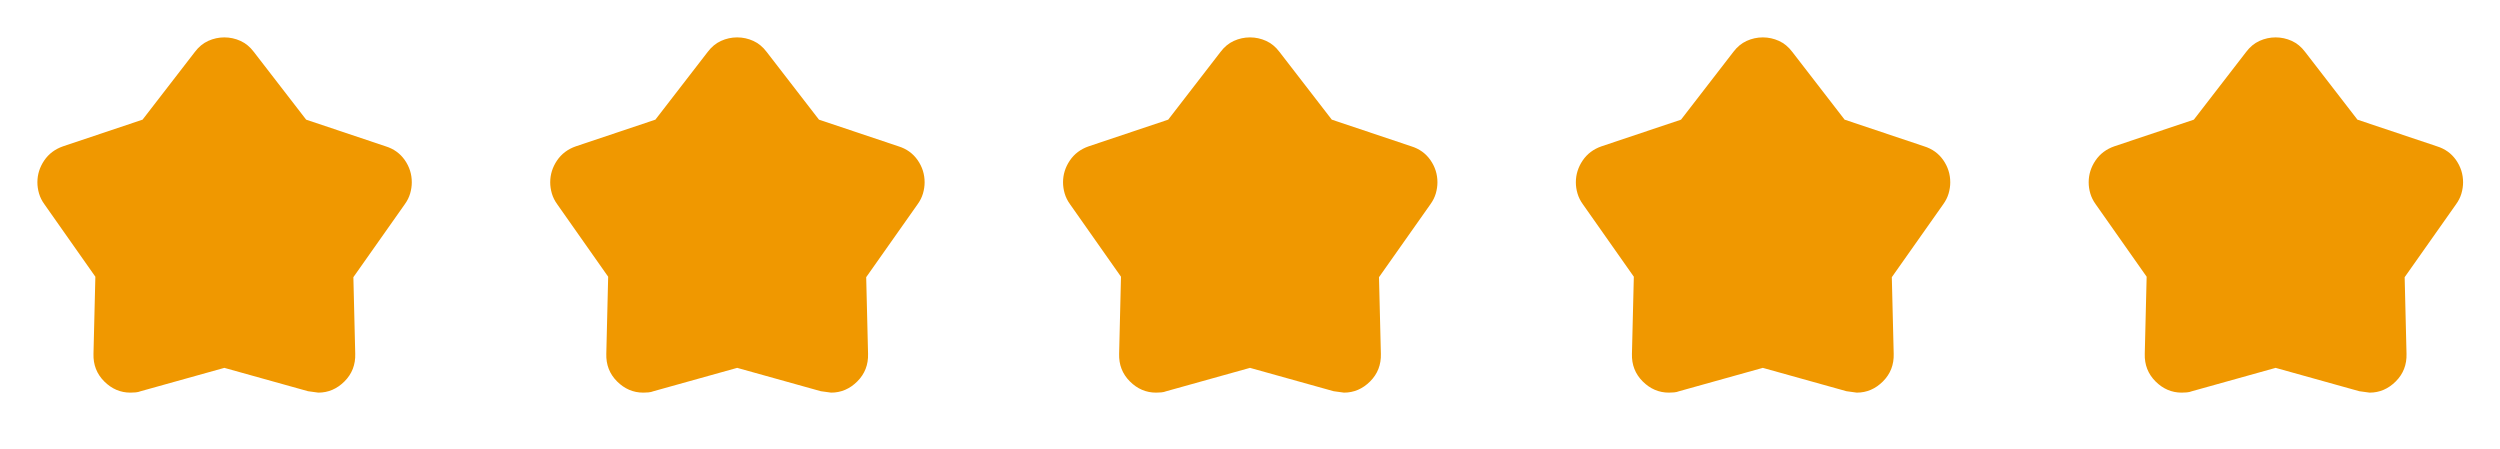
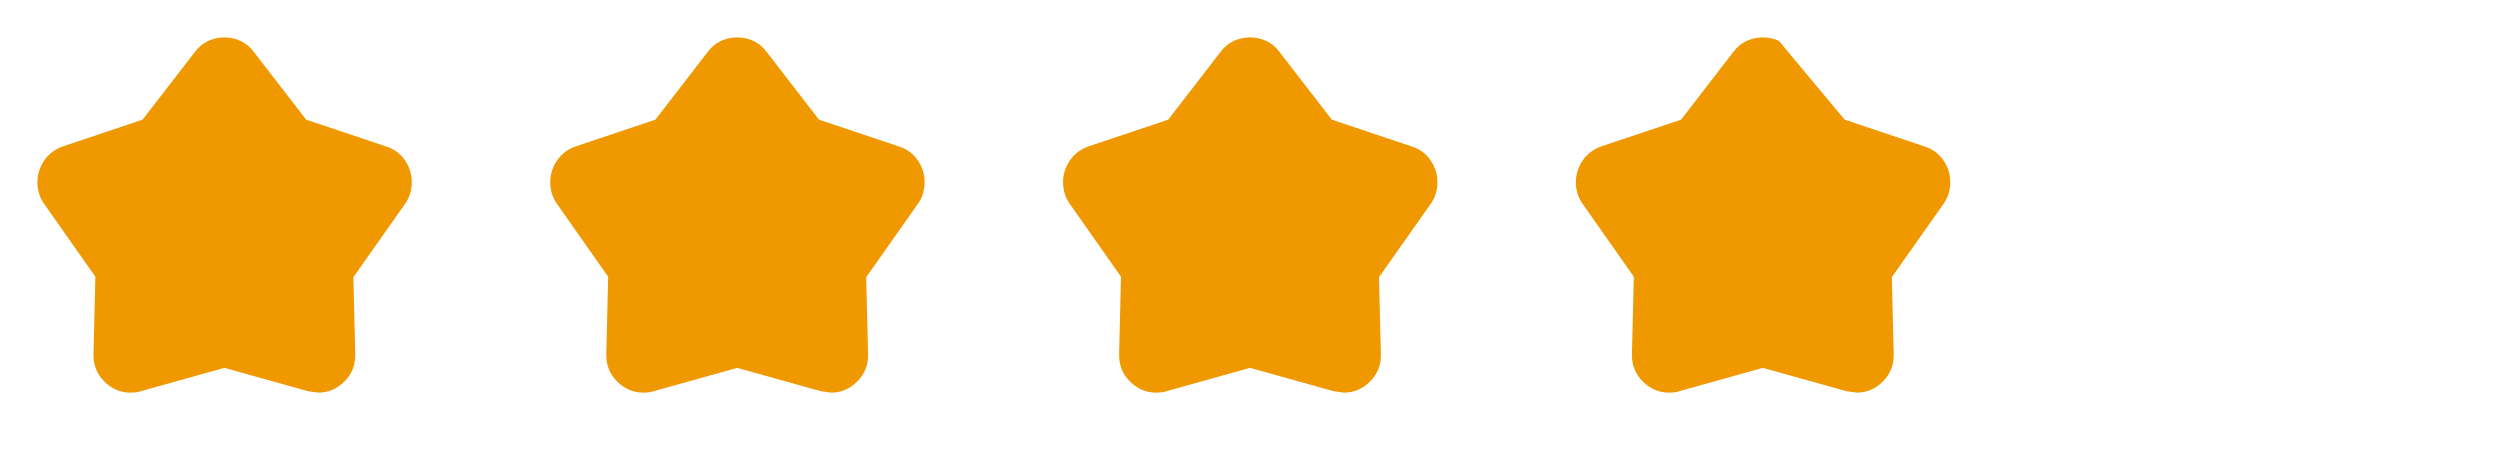
<svg xmlns="http://www.w3.org/2000/svg" width="117" height="21" viewBox="0 0 117 21" fill="none">
  <mask id="mask0_279_100" style="mask-type:alpha" maskUnits="userSpaceOnUse" x="0" y="0" width="21" height="21">
    <rect width="21" height="21" fill="#D9D9D9" />
  </mask>
  <g mask="url(#mask0_279_100)">
    <path d="M6.672 5.6L9.122 2.428C9.297 2.195 9.505 2.023 9.745 1.914C9.986 1.805 10.238 1.75 10.5 1.75C10.762 1.75 11.014 1.805 11.255 1.914C11.495 2.023 11.703 2.195 11.878 2.428L14.328 5.6L18.047 6.847C18.426 6.964 18.725 7.179 18.944 7.492C19.163 7.806 19.272 8.152 19.272 8.531C19.272 8.706 19.246 8.881 19.195 9.056C19.144 9.231 19.06 9.399 18.944 9.559L16.538 12.972L16.625 16.559C16.64 17.07 16.472 17.5 16.122 17.85C15.772 18.2 15.364 18.375 14.897 18.375C14.868 18.375 14.707 18.353 14.416 18.309L10.5 17.216L6.584 18.309C6.511 18.338 6.431 18.357 6.344 18.364C6.256 18.371 6.176 18.375 6.103 18.375C5.636 18.375 5.228 18.2 4.878 17.85C4.528 17.5 4.36 17.07 4.375 16.559L4.463 12.95L2.078 9.559C1.961 9.399 1.878 9.231 1.827 9.056C1.776 8.881 1.75 8.706 1.75 8.531C1.75 8.167 1.856 7.828 2.067 7.514C2.279 7.201 2.574 6.978 2.953 6.847L6.672 5.6Z" fill="#F09800" />
  </g>
  <mask id="mask1_279_100" style="mask-type:alpha" maskUnits="userSpaceOnUse" x="24" y="0" width="21" height="21">
    <rect x="24" width="21" height="21" fill="#D9D9D9" />
  </mask>
  <g mask="url(#mask1_279_100)">
    <path d="M30.672 5.6L33.122 2.428C33.297 2.195 33.505 2.023 33.745 1.914C33.986 1.805 34.237 1.75 34.5 1.75C34.763 1.75 35.014 1.805 35.255 1.914C35.495 2.023 35.703 2.195 35.878 2.428L38.328 5.6L42.047 6.847C42.426 6.964 42.725 7.179 42.944 7.492C43.163 7.806 43.272 8.152 43.272 8.531C43.272 8.706 43.246 8.881 43.195 9.056C43.144 9.231 43.06 9.399 42.944 9.559L40.538 12.972L40.625 16.559C40.64 17.07 40.472 17.5 40.122 17.85C39.772 18.2 39.364 18.375 38.897 18.375C38.868 18.375 38.707 18.353 38.416 18.309L34.5 17.216L30.584 18.309C30.512 18.338 30.431 18.357 30.344 18.364C30.256 18.371 30.176 18.375 30.103 18.375C29.637 18.375 29.228 18.2 28.878 17.85C28.528 17.5 28.36 17.07 28.375 16.559L28.462 12.95L26.078 9.559C25.962 9.399 25.878 9.231 25.827 9.056C25.776 8.881 25.75 8.706 25.75 8.531C25.75 8.167 25.856 7.828 26.067 7.514C26.279 7.201 26.574 6.978 26.953 6.847L30.672 5.6Z" fill="#F09800" />
  </g>
  <mask id="mask2_279_100" style="mask-type:alpha" maskUnits="userSpaceOnUse" x="48" y="0" width="21" height="21">
    <rect x="48" width="21" height="21" fill="#D9D9D9" />
  </mask>
  <g mask="url(#mask2_279_100)">
    <path d="M54.672 5.6L57.122 2.428C57.297 2.195 57.505 2.023 57.745 1.914C57.986 1.805 58.237 1.75 58.5 1.75C58.763 1.75 59.014 1.805 59.255 1.914C59.495 2.023 59.703 2.195 59.878 2.428L62.328 5.6L66.047 6.847C66.426 6.964 66.725 7.179 66.944 7.492C67.162 7.806 67.272 8.152 67.272 8.531C67.272 8.706 67.246 8.881 67.195 9.056C67.144 9.231 67.06 9.399 66.944 9.559L64.537 12.972L64.625 16.559C64.64 17.07 64.472 17.5 64.122 17.85C63.772 18.2 63.364 18.375 62.897 18.375C62.868 18.375 62.707 18.353 62.416 18.309L58.5 17.216L54.584 18.309C54.511 18.338 54.431 18.357 54.344 18.364C54.256 18.371 54.176 18.375 54.103 18.375C53.636 18.375 53.228 18.2 52.878 17.85C52.528 17.5 52.36 17.07 52.375 16.559L52.462 12.95L50.078 9.559C49.962 9.399 49.878 9.231 49.827 9.056C49.776 8.881 49.75 8.706 49.75 8.531C49.75 8.167 49.856 7.828 50.067 7.514C50.279 7.201 50.574 6.978 50.953 6.847L54.672 5.6Z" fill="#F09800" />
  </g>
  <mask id="mask3_279_100" style="mask-type:alpha" maskUnits="userSpaceOnUse" x="72" y="0" width="21" height="21">
    <rect x="72" width="21" height="21" fill="#D9D9D9" />
  </mask>
  <g mask="url(#mask3_279_100)">
-     <path d="M78.672 5.6L81.122 2.428C81.297 2.195 81.505 2.023 81.745 1.914C81.986 1.805 82.237 1.75 82.5 1.75C82.763 1.75 83.014 1.805 83.255 1.914C83.495 2.023 83.703 2.195 83.878 2.428L86.328 5.6L90.047 6.847C90.426 6.964 90.725 7.179 90.944 7.492C91.162 7.806 91.272 8.152 91.272 8.531C91.272 8.706 91.246 8.881 91.195 9.056C91.144 9.231 91.06 9.399 90.944 9.559L88.537 12.972L88.625 16.559C88.64 17.07 88.472 17.5 88.122 17.85C87.772 18.2 87.364 18.375 86.897 18.375C86.868 18.375 86.707 18.353 86.416 18.309L82.5 17.216L78.584 18.309C78.511 18.338 78.431 18.357 78.344 18.364C78.256 18.371 78.176 18.375 78.103 18.375C77.636 18.375 77.228 18.2 76.878 17.85C76.528 17.5 76.36 17.07 76.375 16.559L76.463 12.95L74.078 9.559C73.962 9.399 73.878 9.231 73.827 9.056C73.775 8.881 73.75 8.706 73.75 8.531C73.75 8.167 73.856 7.828 74.067 7.514C74.279 7.201 74.574 6.978 74.953 6.847L78.672 5.6Z" fill="#F09800" />
+     <path d="M78.672 5.6L81.122 2.428C81.297 2.195 81.505 2.023 81.745 1.914C81.986 1.805 82.237 1.75 82.5 1.75C82.763 1.75 83.014 1.805 83.255 1.914L86.328 5.6L90.047 6.847C90.426 6.964 90.725 7.179 90.944 7.492C91.162 7.806 91.272 8.152 91.272 8.531C91.272 8.706 91.246 8.881 91.195 9.056C91.144 9.231 91.06 9.399 90.944 9.559L88.537 12.972L88.625 16.559C88.64 17.07 88.472 17.5 88.122 17.85C87.772 18.2 87.364 18.375 86.897 18.375C86.868 18.375 86.707 18.353 86.416 18.309L82.5 17.216L78.584 18.309C78.511 18.338 78.431 18.357 78.344 18.364C78.256 18.371 78.176 18.375 78.103 18.375C77.636 18.375 77.228 18.2 76.878 17.85C76.528 17.5 76.36 17.07 76.375 16.559L76.463 12.95L74.078 9.559C73.962 9.399 73.878 9.231 73.827 9.056C73.775 8.881 73.75 8.706 73.75 8.531C73.75 8.167 73.856 7.828 74.067 7.514C74.279 7.201 74.574 6.978 74.953 6.847L78.672 5.6Z" fill="#F09800" />
  </g>
  <mask id="mask4_279_100" style="mask-type:alpha" maskUnits="userSpaceOnUse" x="96" y="0" width="21" height="21">
-     <rect x="96" width="21" height="21" fill="#D9D9D9" />
-   </mask>
+     </mask>
  <g mask="url(#mask4_279_100)">
    <path d="M102.672 5.6L105.122 2.428C105.297 2.195 105.505 2.023 105.745 1.914C105.986 1.805 106.238 1.75 106.5 1.75C106.763 1.75 107.014 1.805 107.255 1.914C107.495 2.023 107.703 2.195 107.878 2.428L110.328 5.6L114.047 6.847C114.426 6.964 114.725 7.179 114.944 7.492C115.163 7.806 115.272 8.152 115.272 8.531C115.272 8.706 115.246 8.881 115.195 9.056C115.144 9.231 115.06 9.399 114.944 9.559L112.538 12.972L112.625 16.559C112.64 17.07 112.472 17.5 112.122 17.85C111.772 18.2 111.364 18.375 110.897 18.375C110.868 18.375 110.707 18.353 110.416 18.309L106.5 17.216L102.584 18.309C102.511 18.338 102.431 18.357 102.344 18.364C102.256 18.371 102.176 18.375 102.103 18.375C101.636 18.375 101.228 18.2 100.878 17.85C100.528 17.5 100.36 17.07 100.375 16.559L100.463 12.95L98.078 9.559C97.962 9.399 97.878 9.231 97.827 9.056C97.775 8.881 97.75 8.706 97.75 8.531C97.75 8.167 97.856 7.828 98.067 7.514C98.279 7.201 98.574 6.978 98.953 6.847L102.672 5.6Z" fill="#F09800" />
  </g>
</svg>